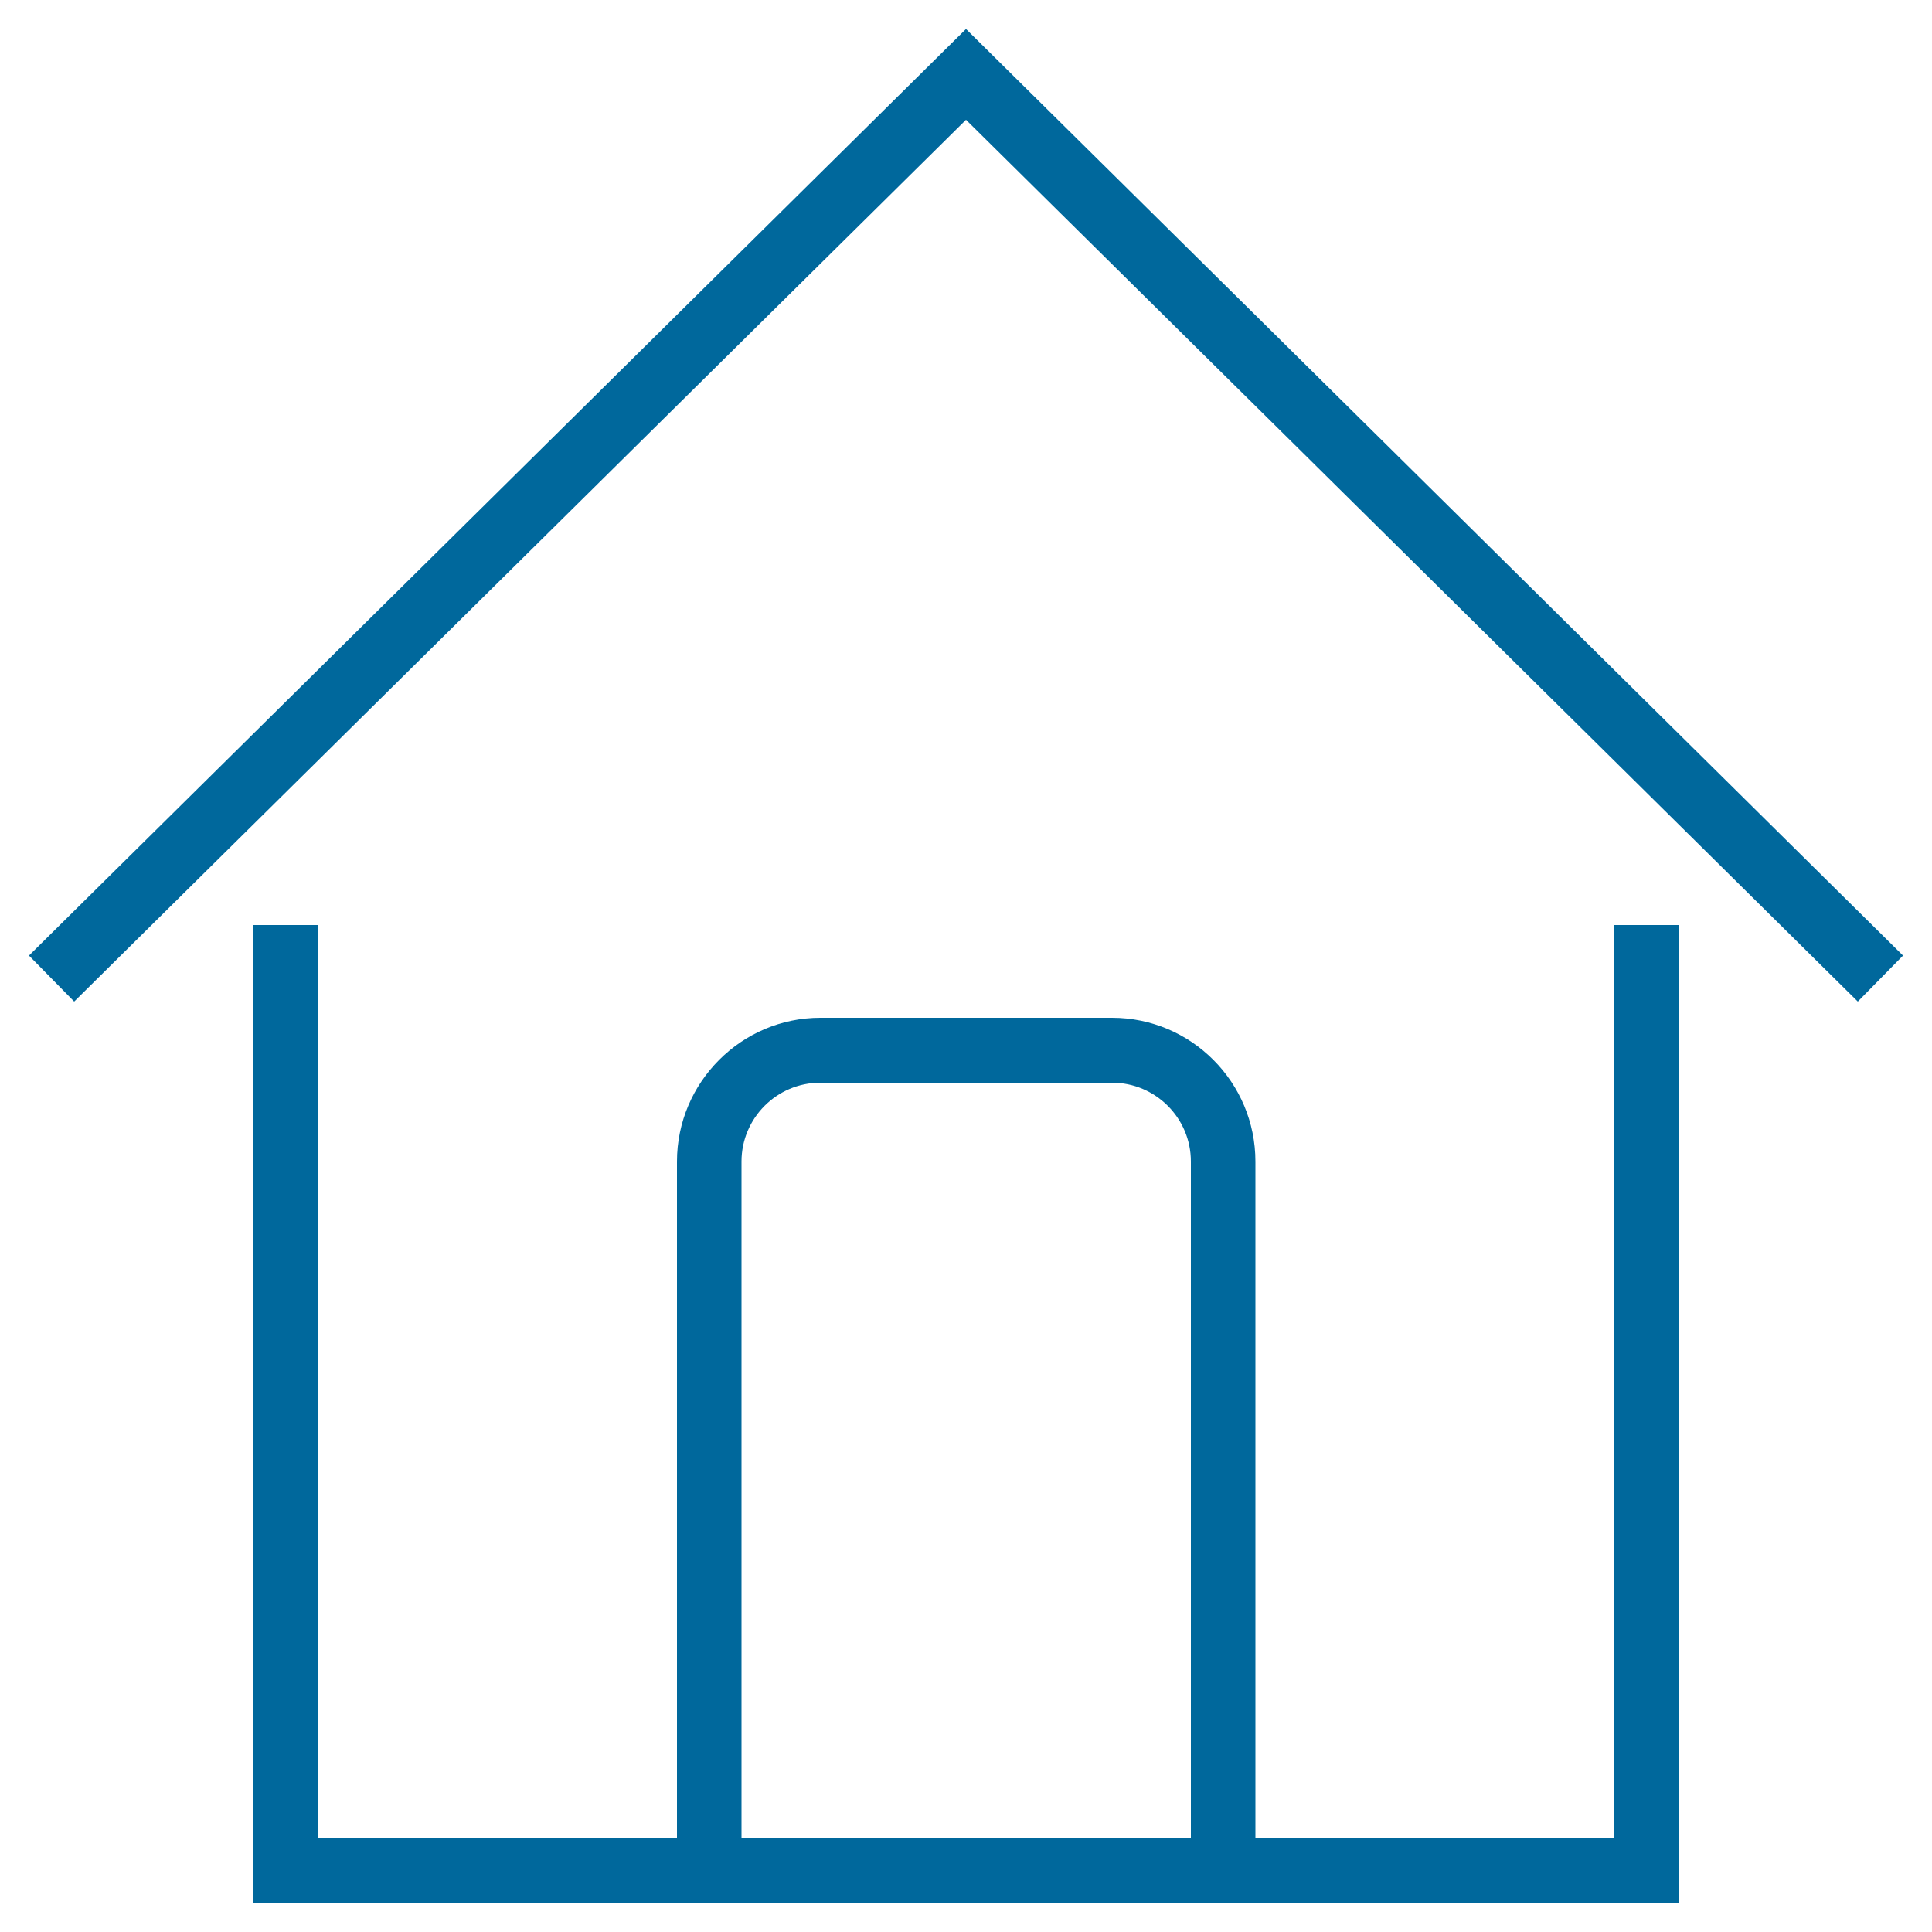
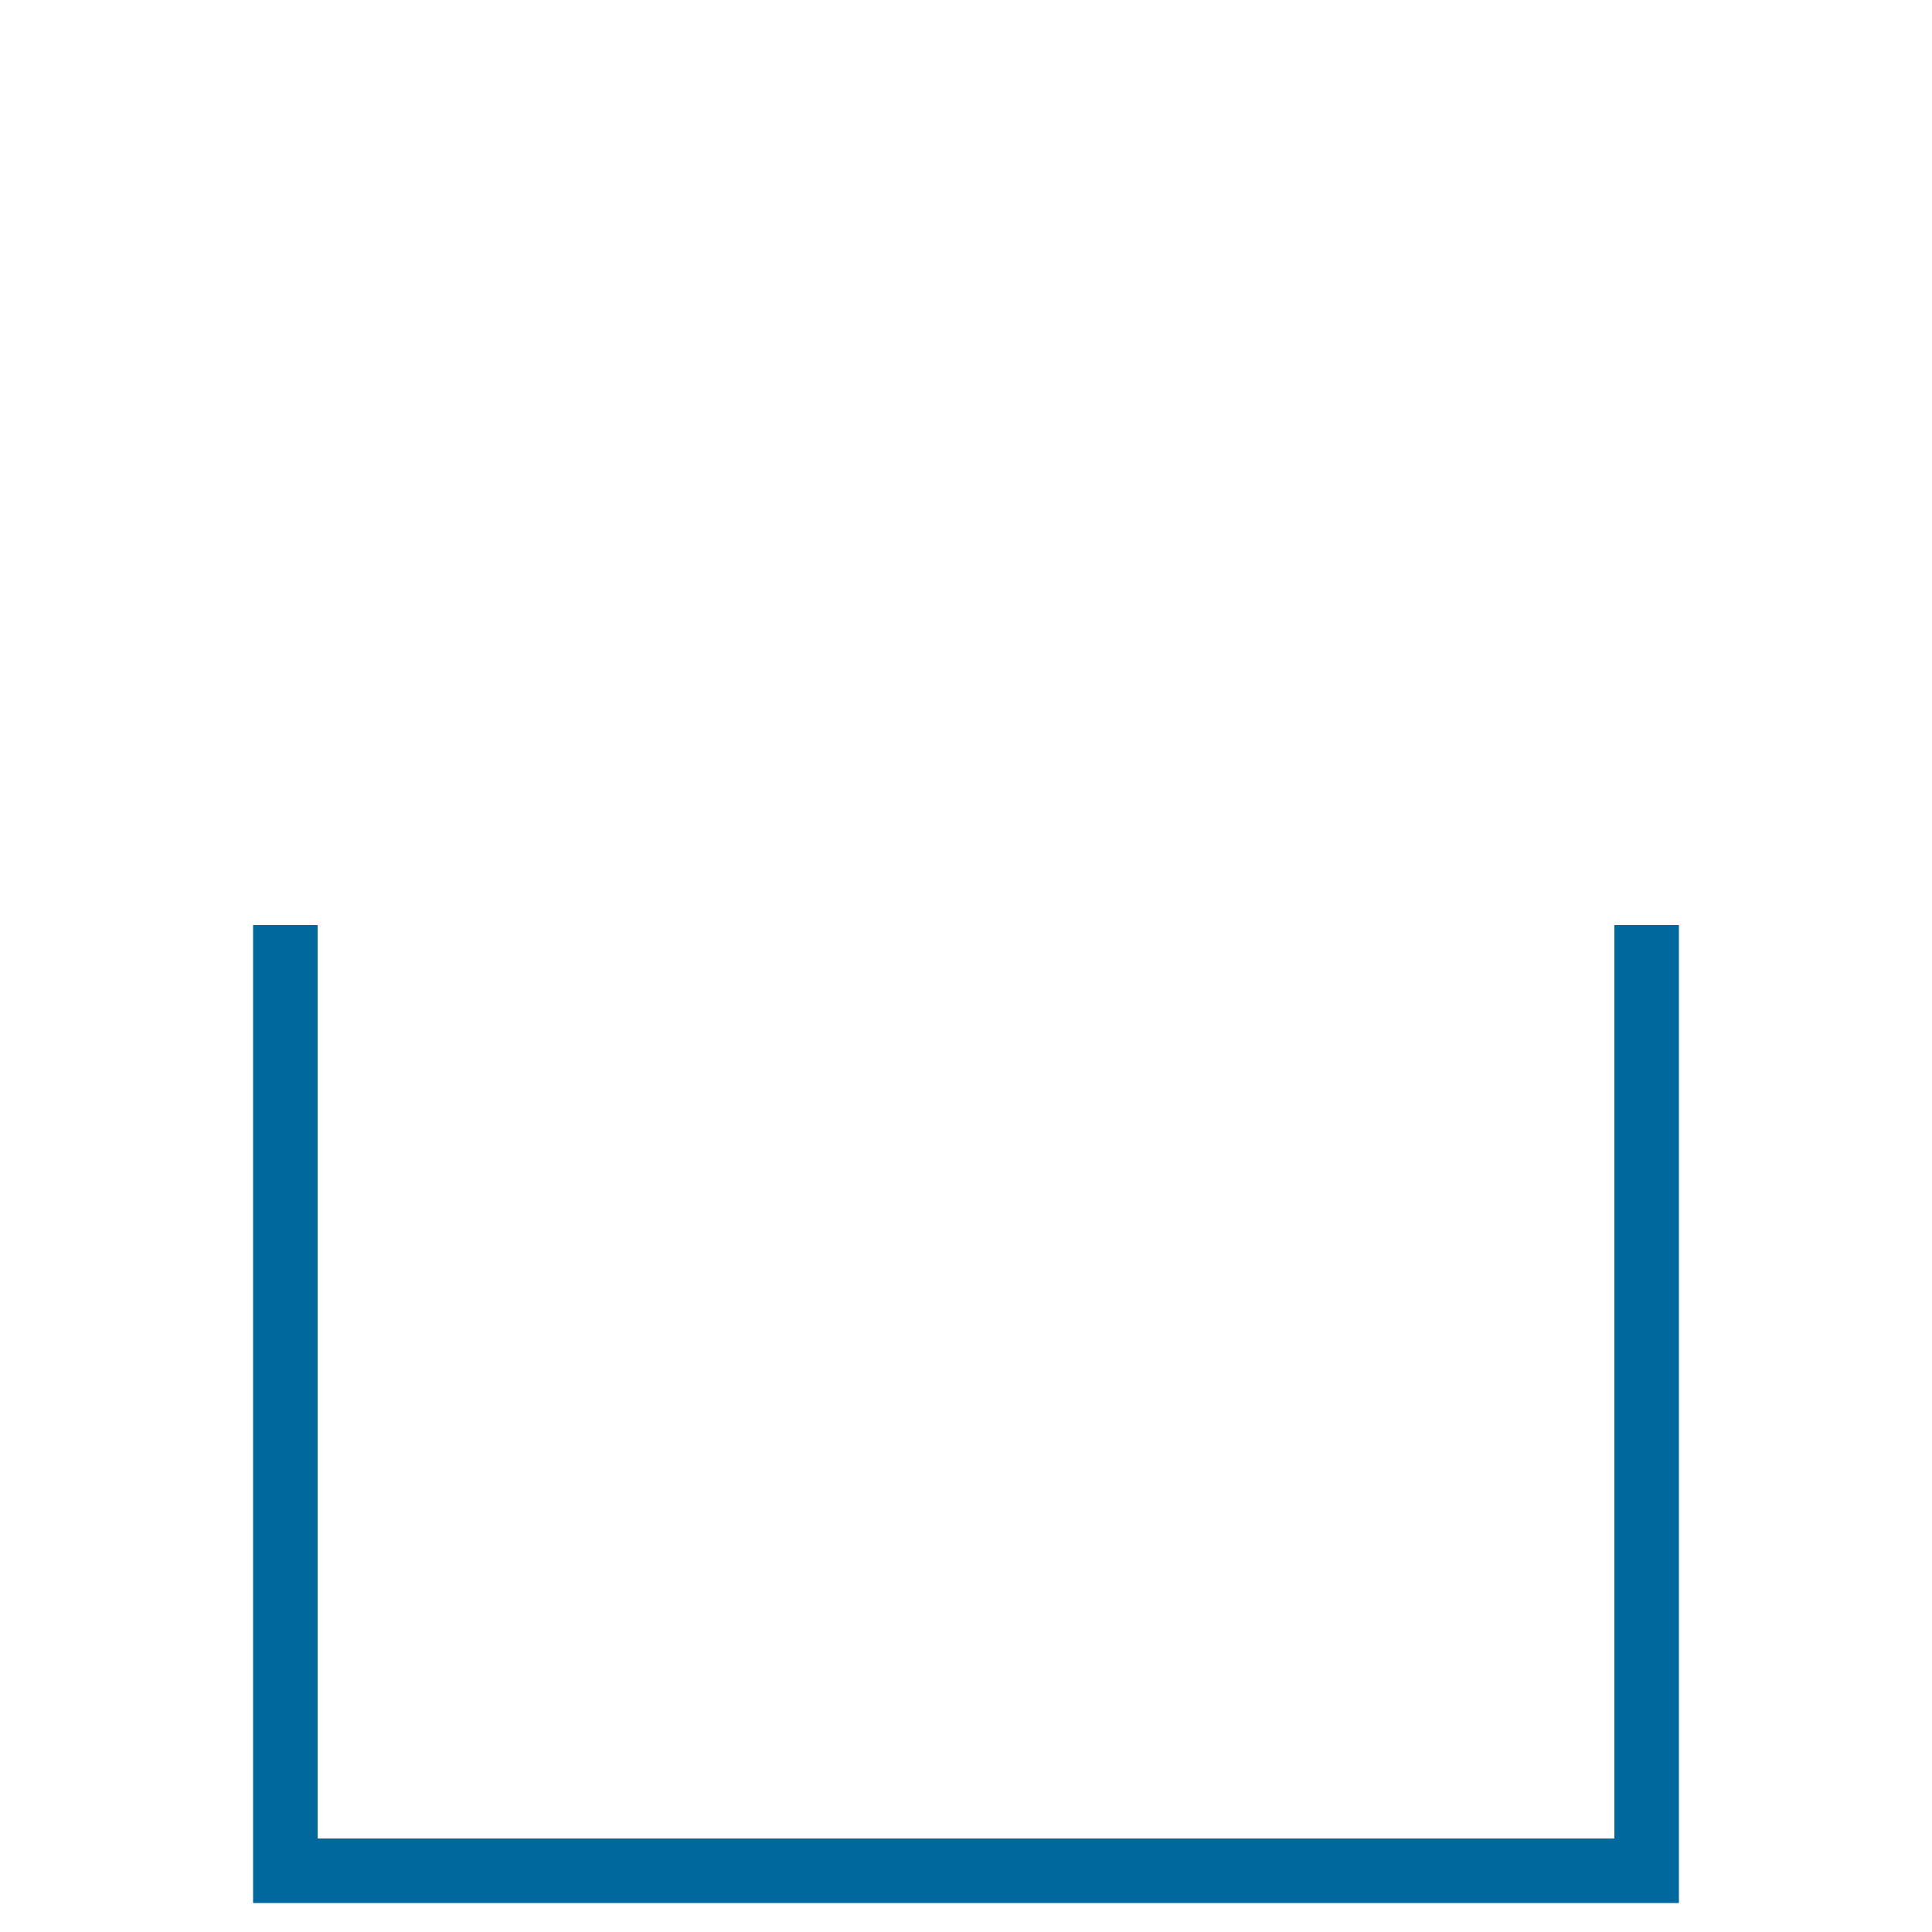
<svg xmlns="http://www.w3.org/2000/svg" width="50" height="50" viewBox="0 0 50 50" style="enable-background:new 0 0 50 50">
  <style>.st0{fill:#00689c}</style>
  <g>
    <path class="st0" d="M43.45 49.25H6.55V23.94h1.67v23.64h33.56V23.94h1.67v25.31z" />
-     <path class="st0" d="M1.92 25.92L.75 24.73 25 .75l24.25 23.98-1.17 1.19L25 3.1 1.92 25.92zM32.49 48.41h-1.67V30.06c0-1.13-.92-2.04-2.04-2.04h-7.55c-1.13 0-2.04.92-2.04 2.04v18.35h-1.67V30.06c0-2.05 1.67-3.72 3.71-3.72h7.55c2.05 0 3.71 1.67 3.71 3.72v18.35z" />
  </g>
</svg>